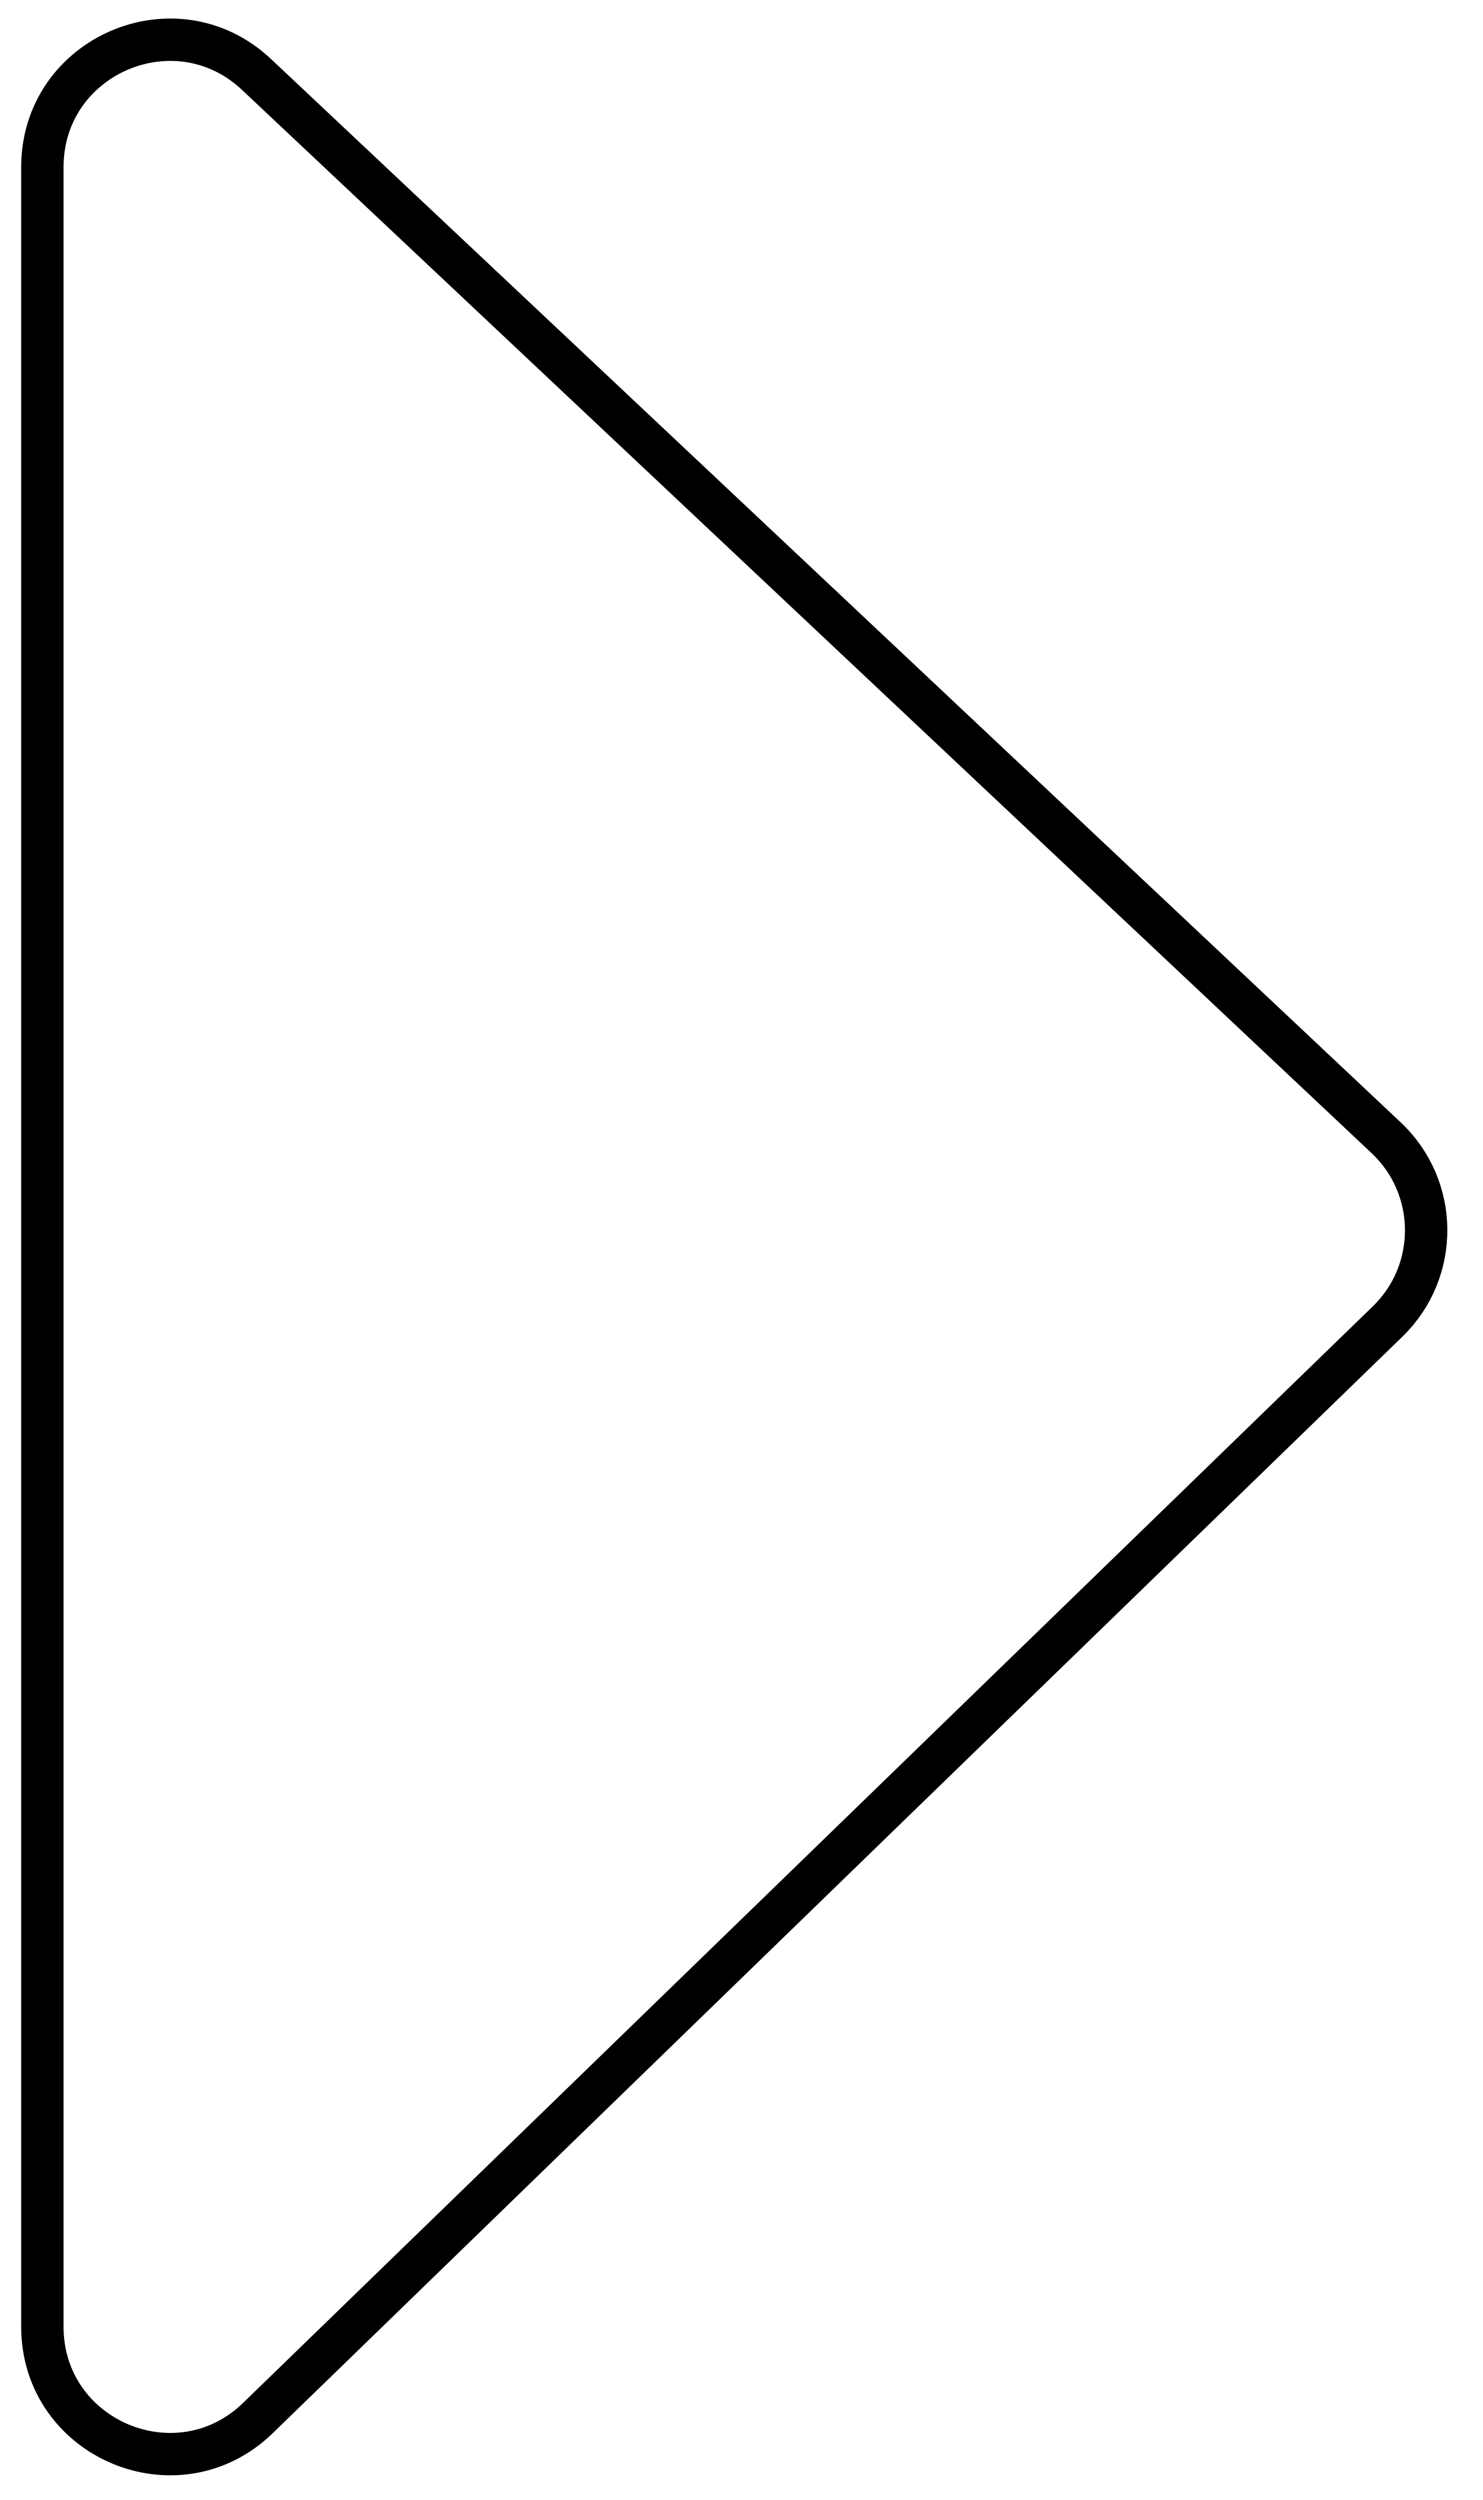
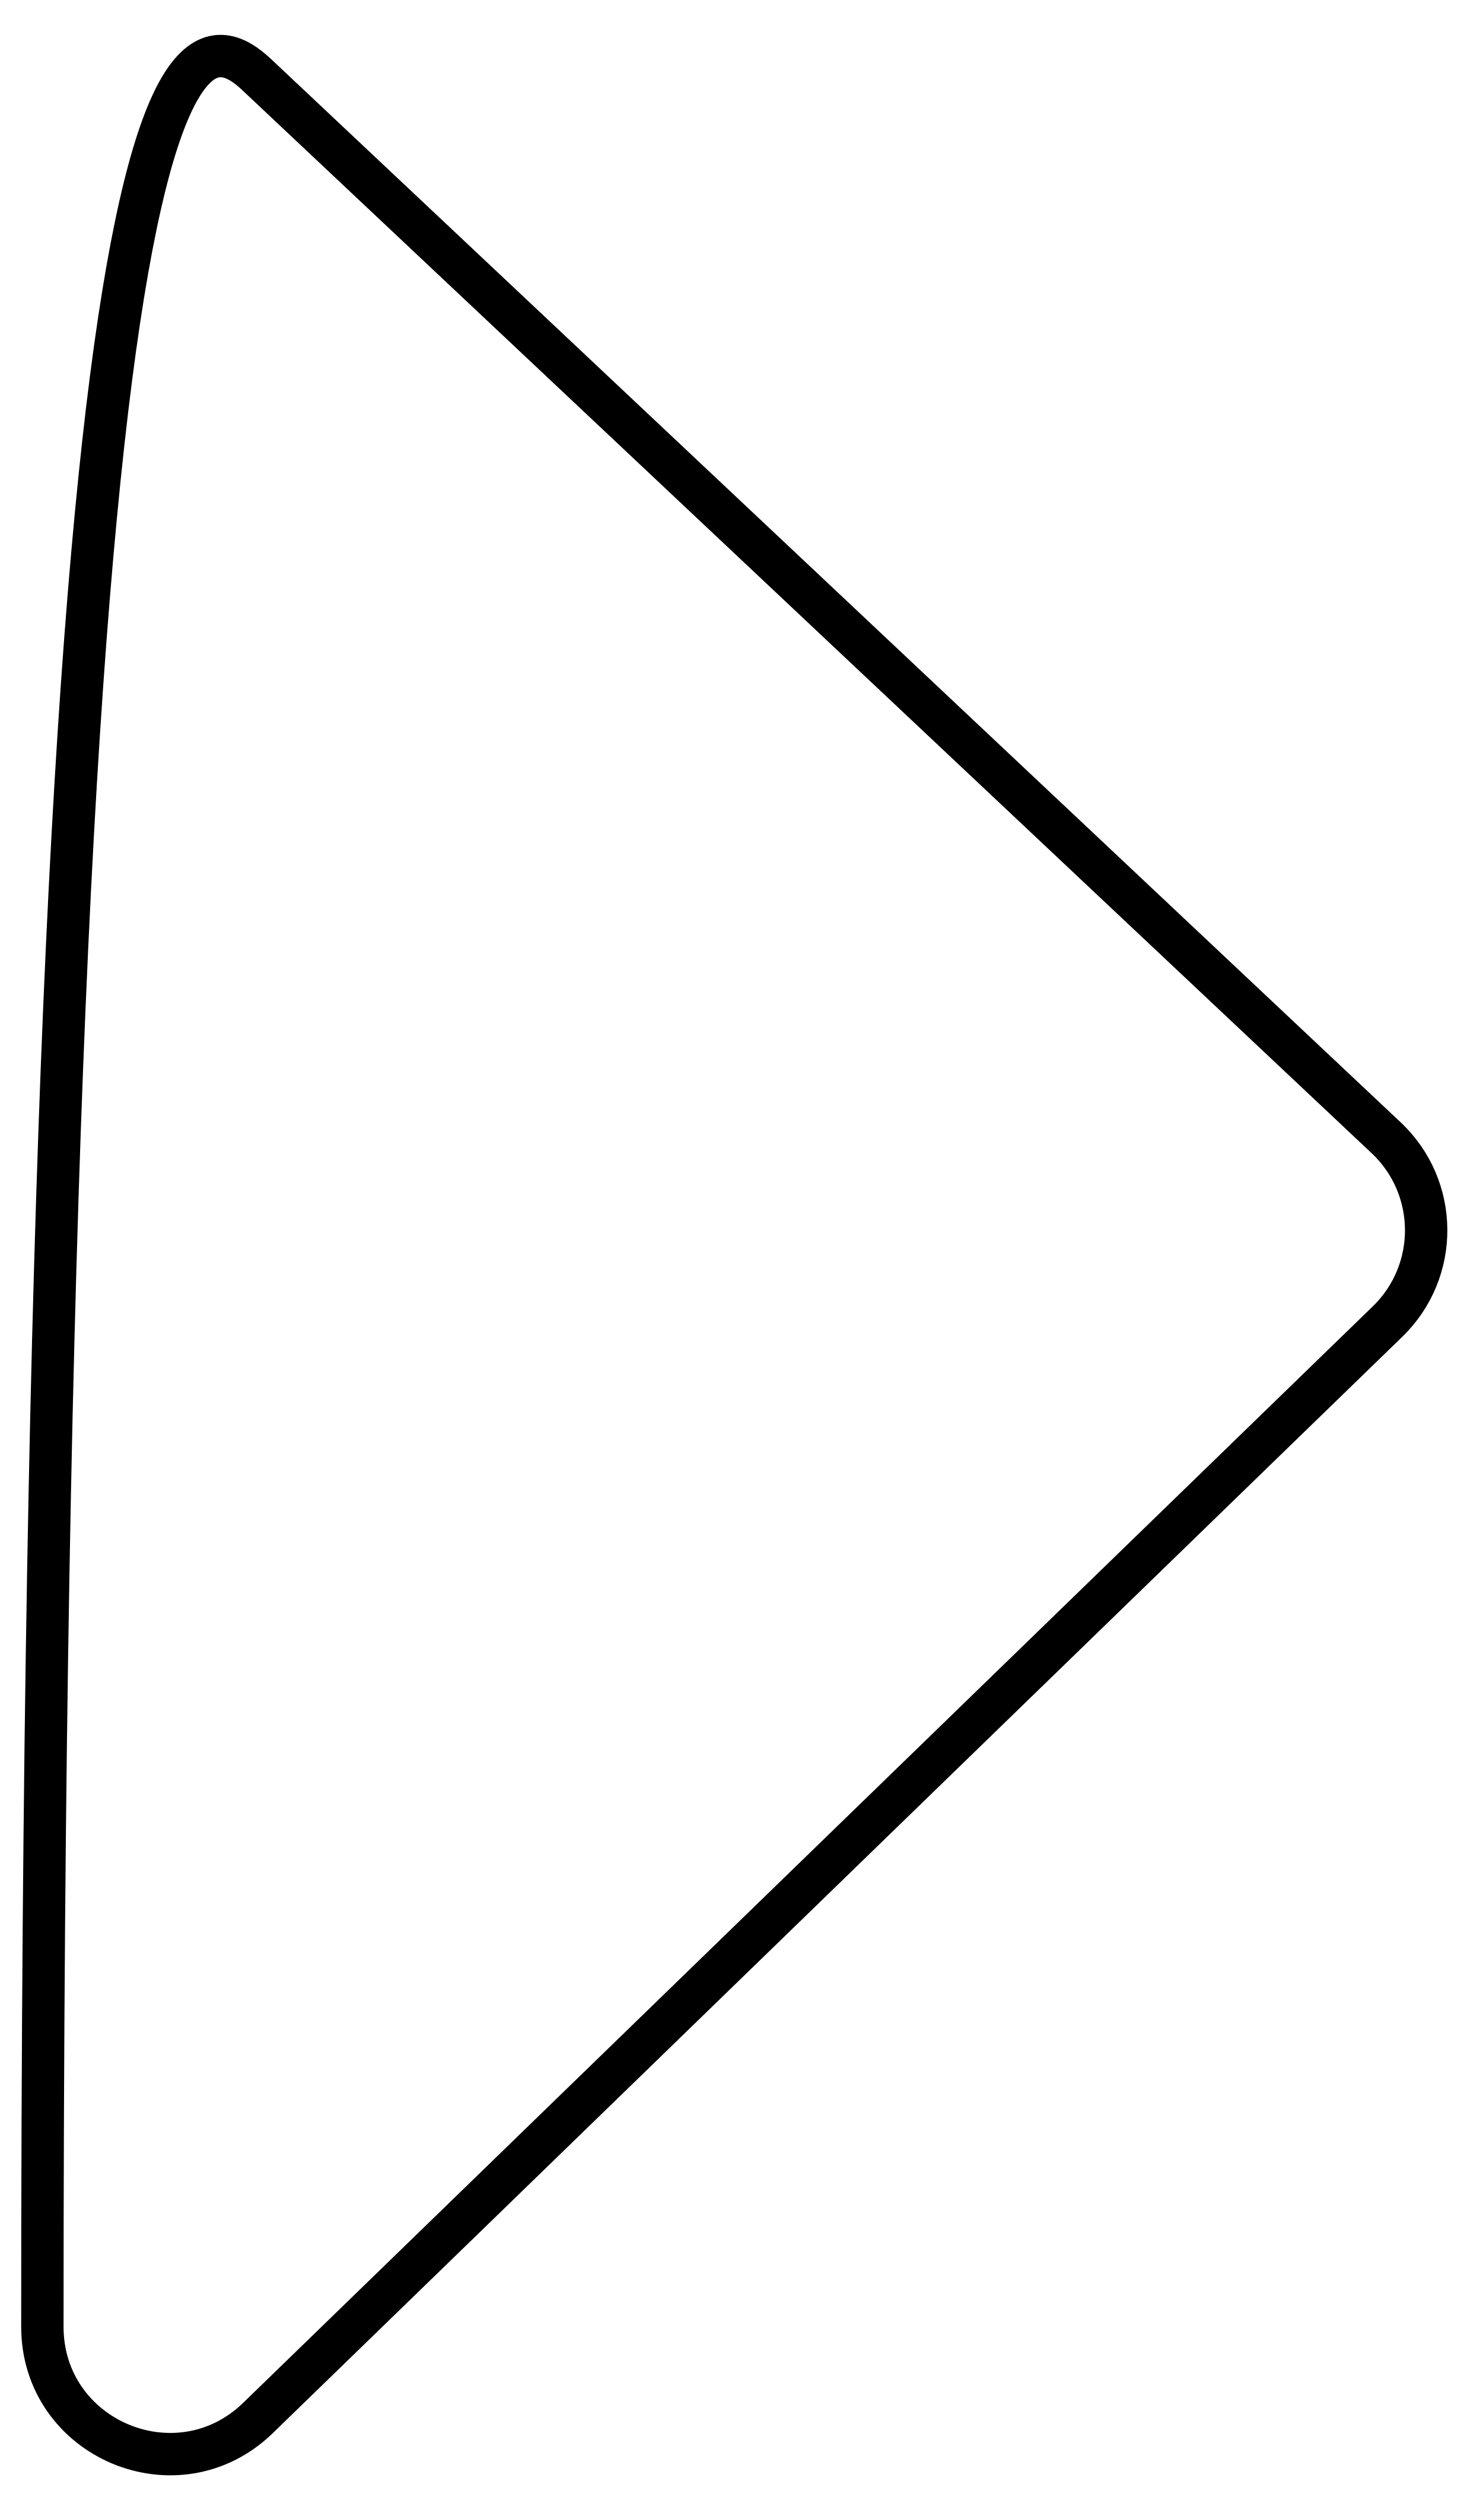
<svg xmlns="http://www.w3.org/2000/svg" width="35" height="59" viewBox="0 0 35 59" fill="none">
-   <path d="M1 54.907V3.943C1 1.314 4.142 -0.043 6.056 1.759L32.714 26.849C33.96 28.021 33.975 29.995 32.748 31.186L6.089 57.06C4.187 58.907 1 57.559 1 54.907Z" stroke="black" />
+   <path d="M1 54.907C1 1.314 4.142 -0.043 6.056 1.759L32.714 26.849C33.96 28.021 33.975 29.995 32.748 31.186L6.089 57.06C4.187 58.907 1 57.559 1 54.907Z" stroke="black" />
</svg>